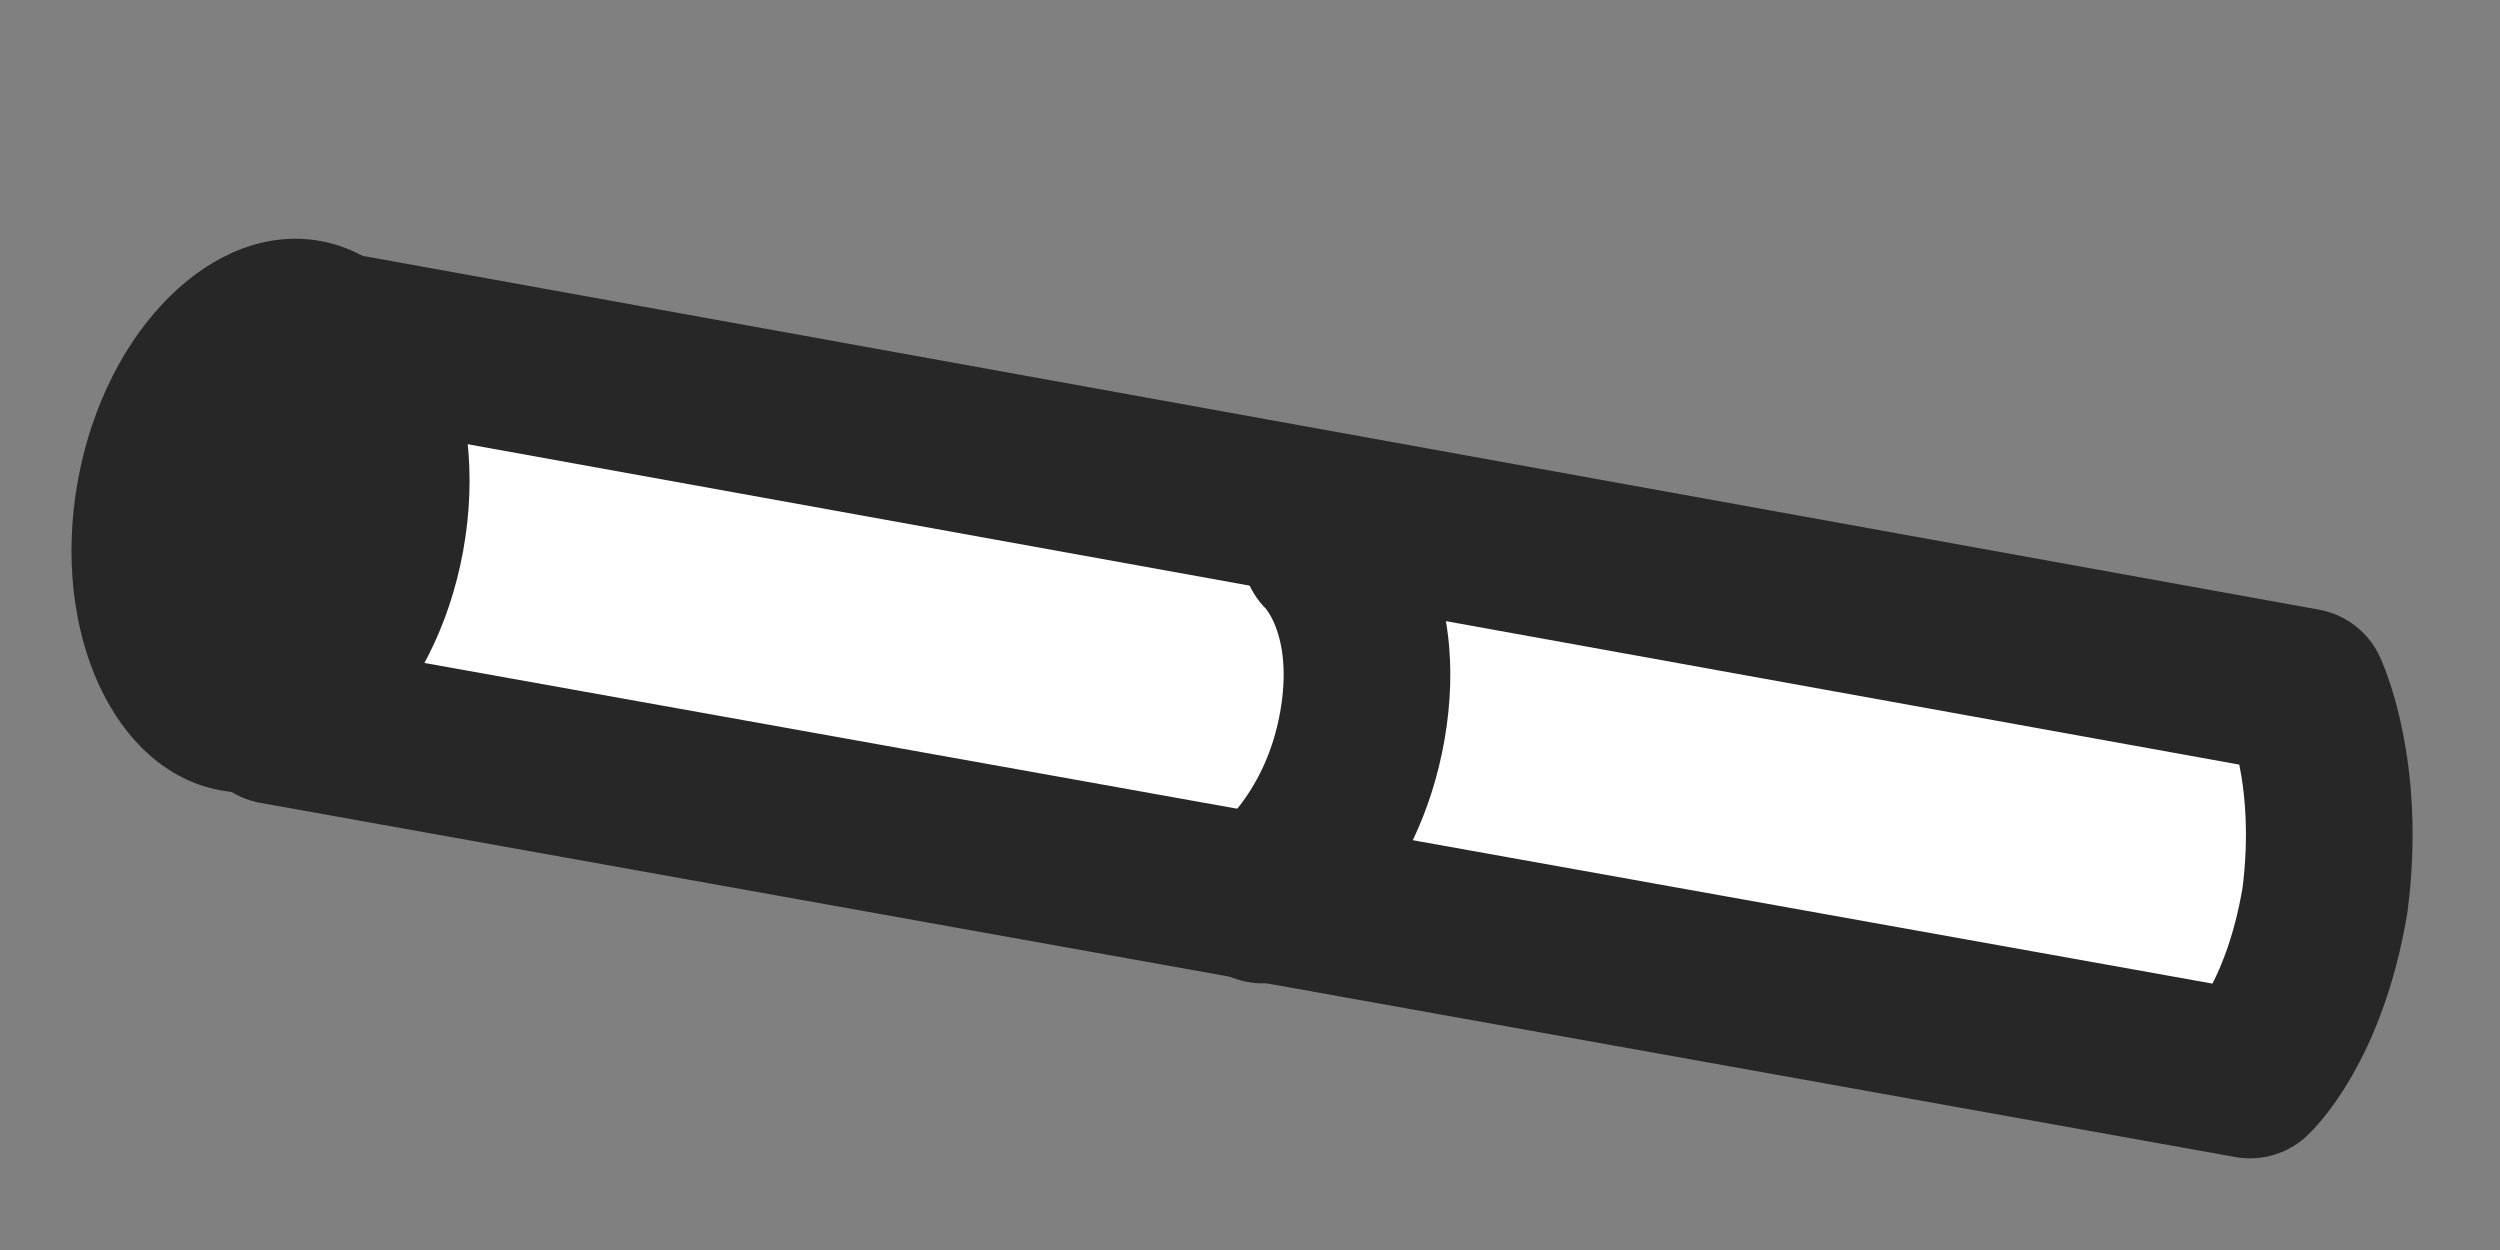
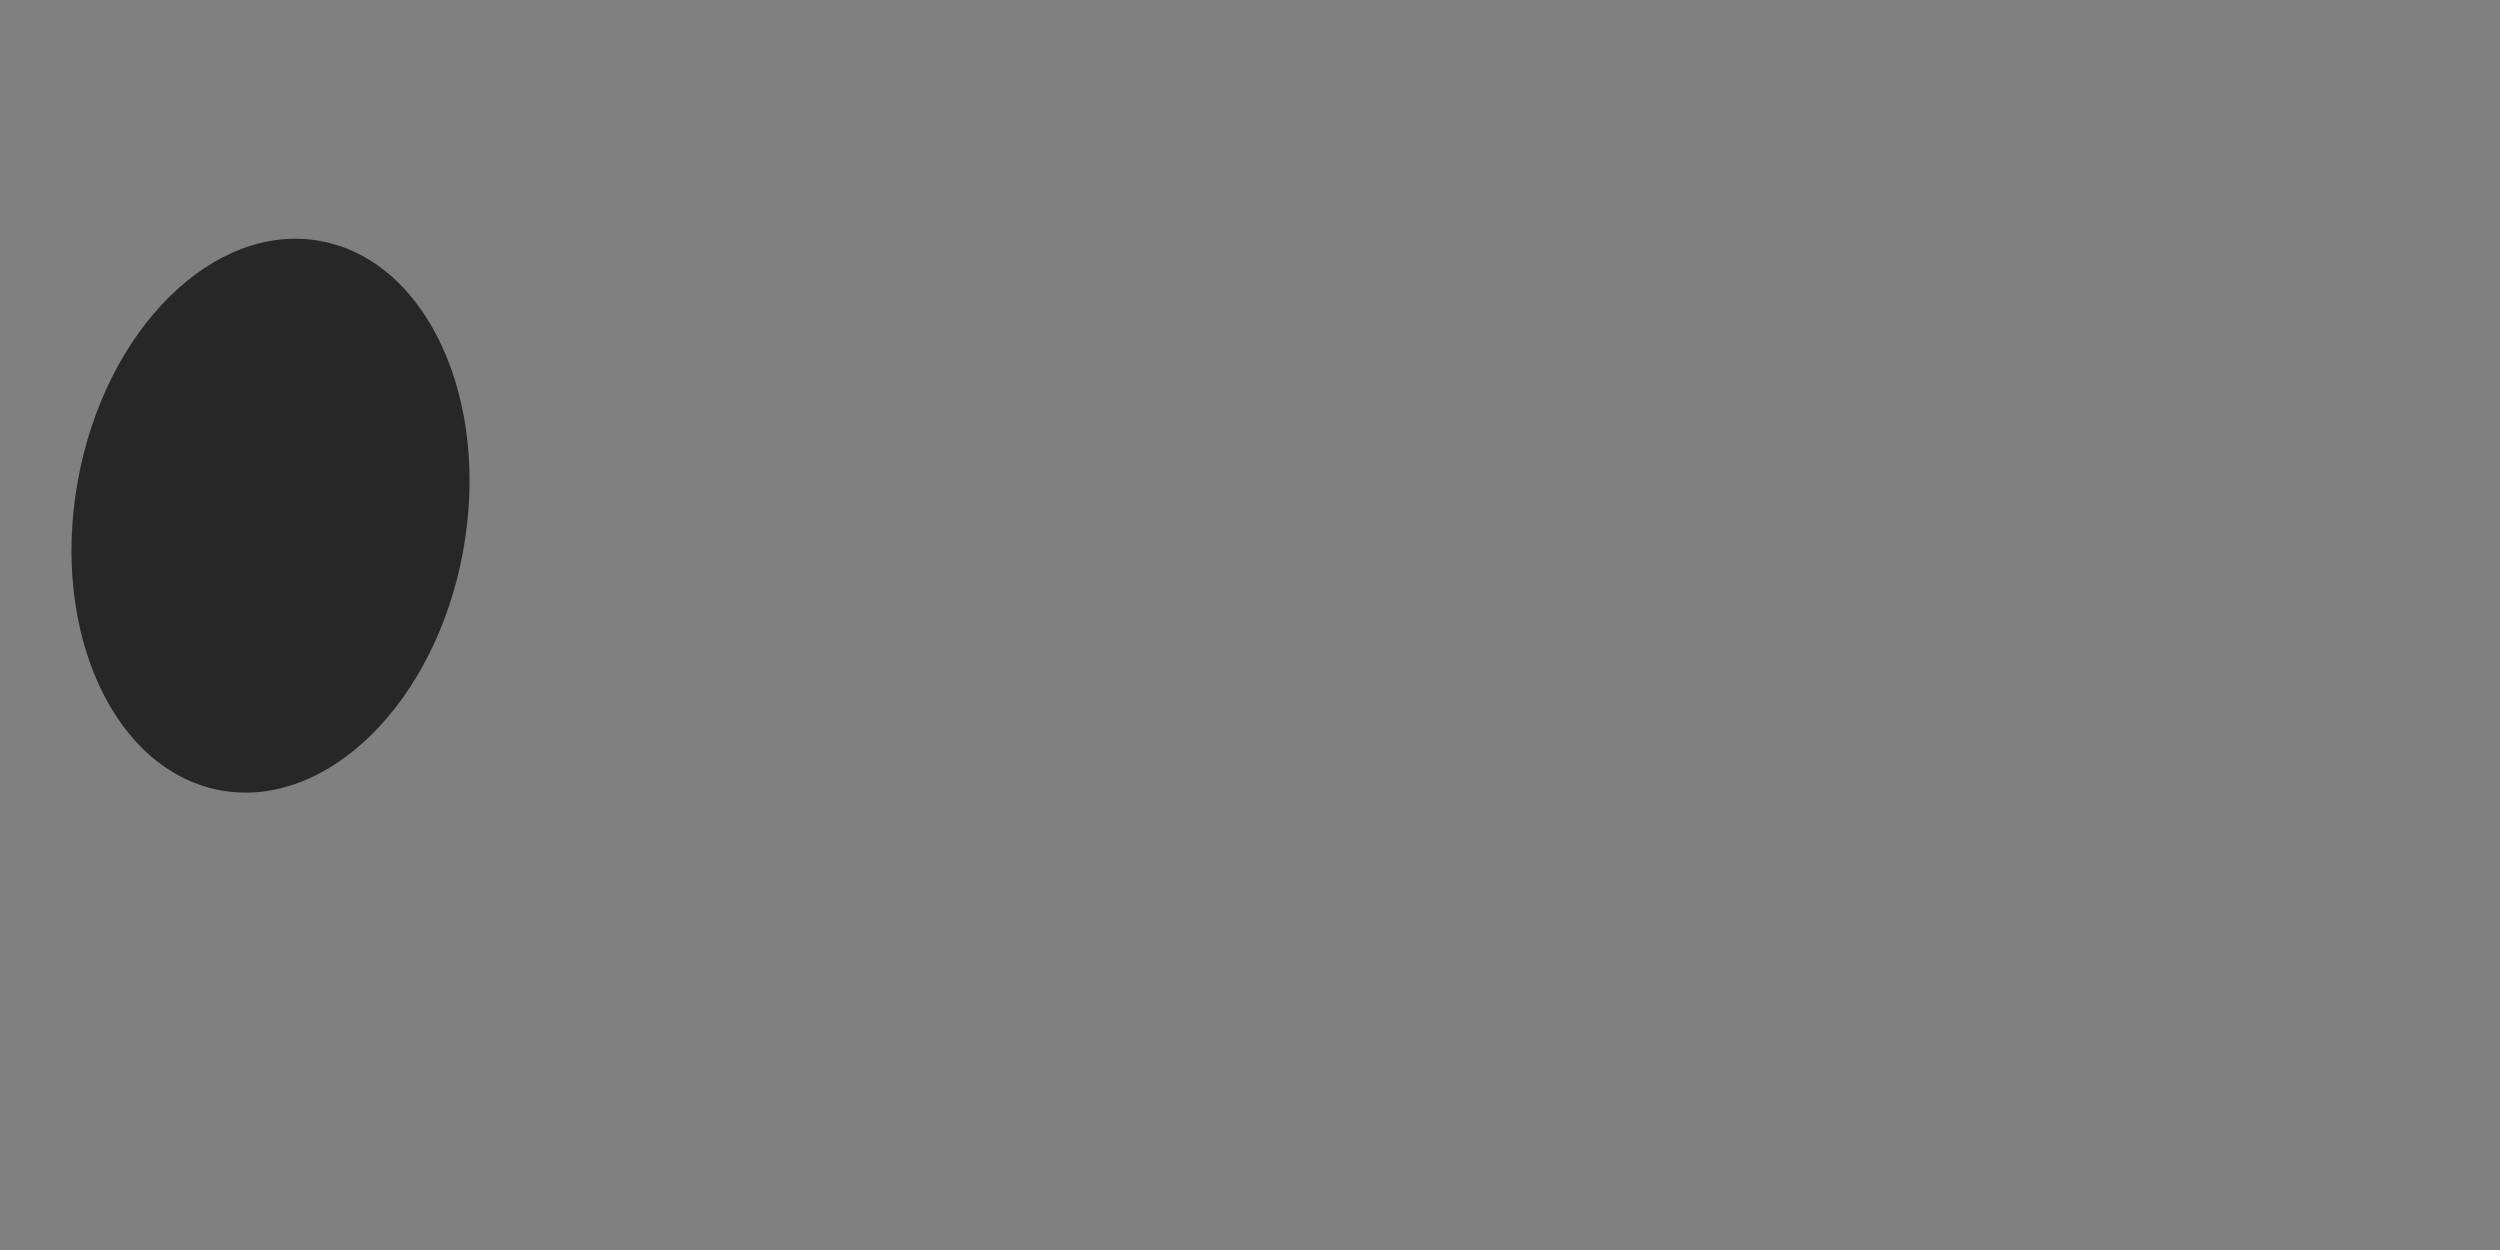
<svg xmlns="http://www.w3.org/2000/svg" version="1.1" id="レイヤー_1" x="0px" y="0px" viewBox="0 0 60 30" style="enable-background:new 0 0 60 30;" xml:space="preserve">
  <rect x="0" y="0" width="60" height="30" fill="#808080" stroke="none" />
  <style type="text/css">
	.st0{fill:#FFFFFF;stroke:#272727;stroke-width:4;stroke-linecap:round;stroke-linejoin:round;stroke-miterlimit:10;}
	.st1{fill:none;stroke:#272727;stroke-width:4;stroke-linecap:round;stroke-linejoin:round;stroke-miterlimit:10;}
	.st2{fill:#272727;}
</style>
-   <path class="st0" d="M54,25.8L6.6,17.3l1.7-9.2l47,8.5c0,0,0.9,1.9,0.5,5C55.3,24.6,54,25.8,54,25.8z" />
-   <path class="st1" d="M31.8,13.2c0,0,1.4,1.3,0.9,4.2s-2.4,4.2-2.4,4.2" />
  <ellipse transform="matrix(0.178 -0.984 0.984 0.178 -6.866 16.565)" class="st2" cx="6.5" cy="12.4" rx="6.7" ry="4.7" />
</svg>